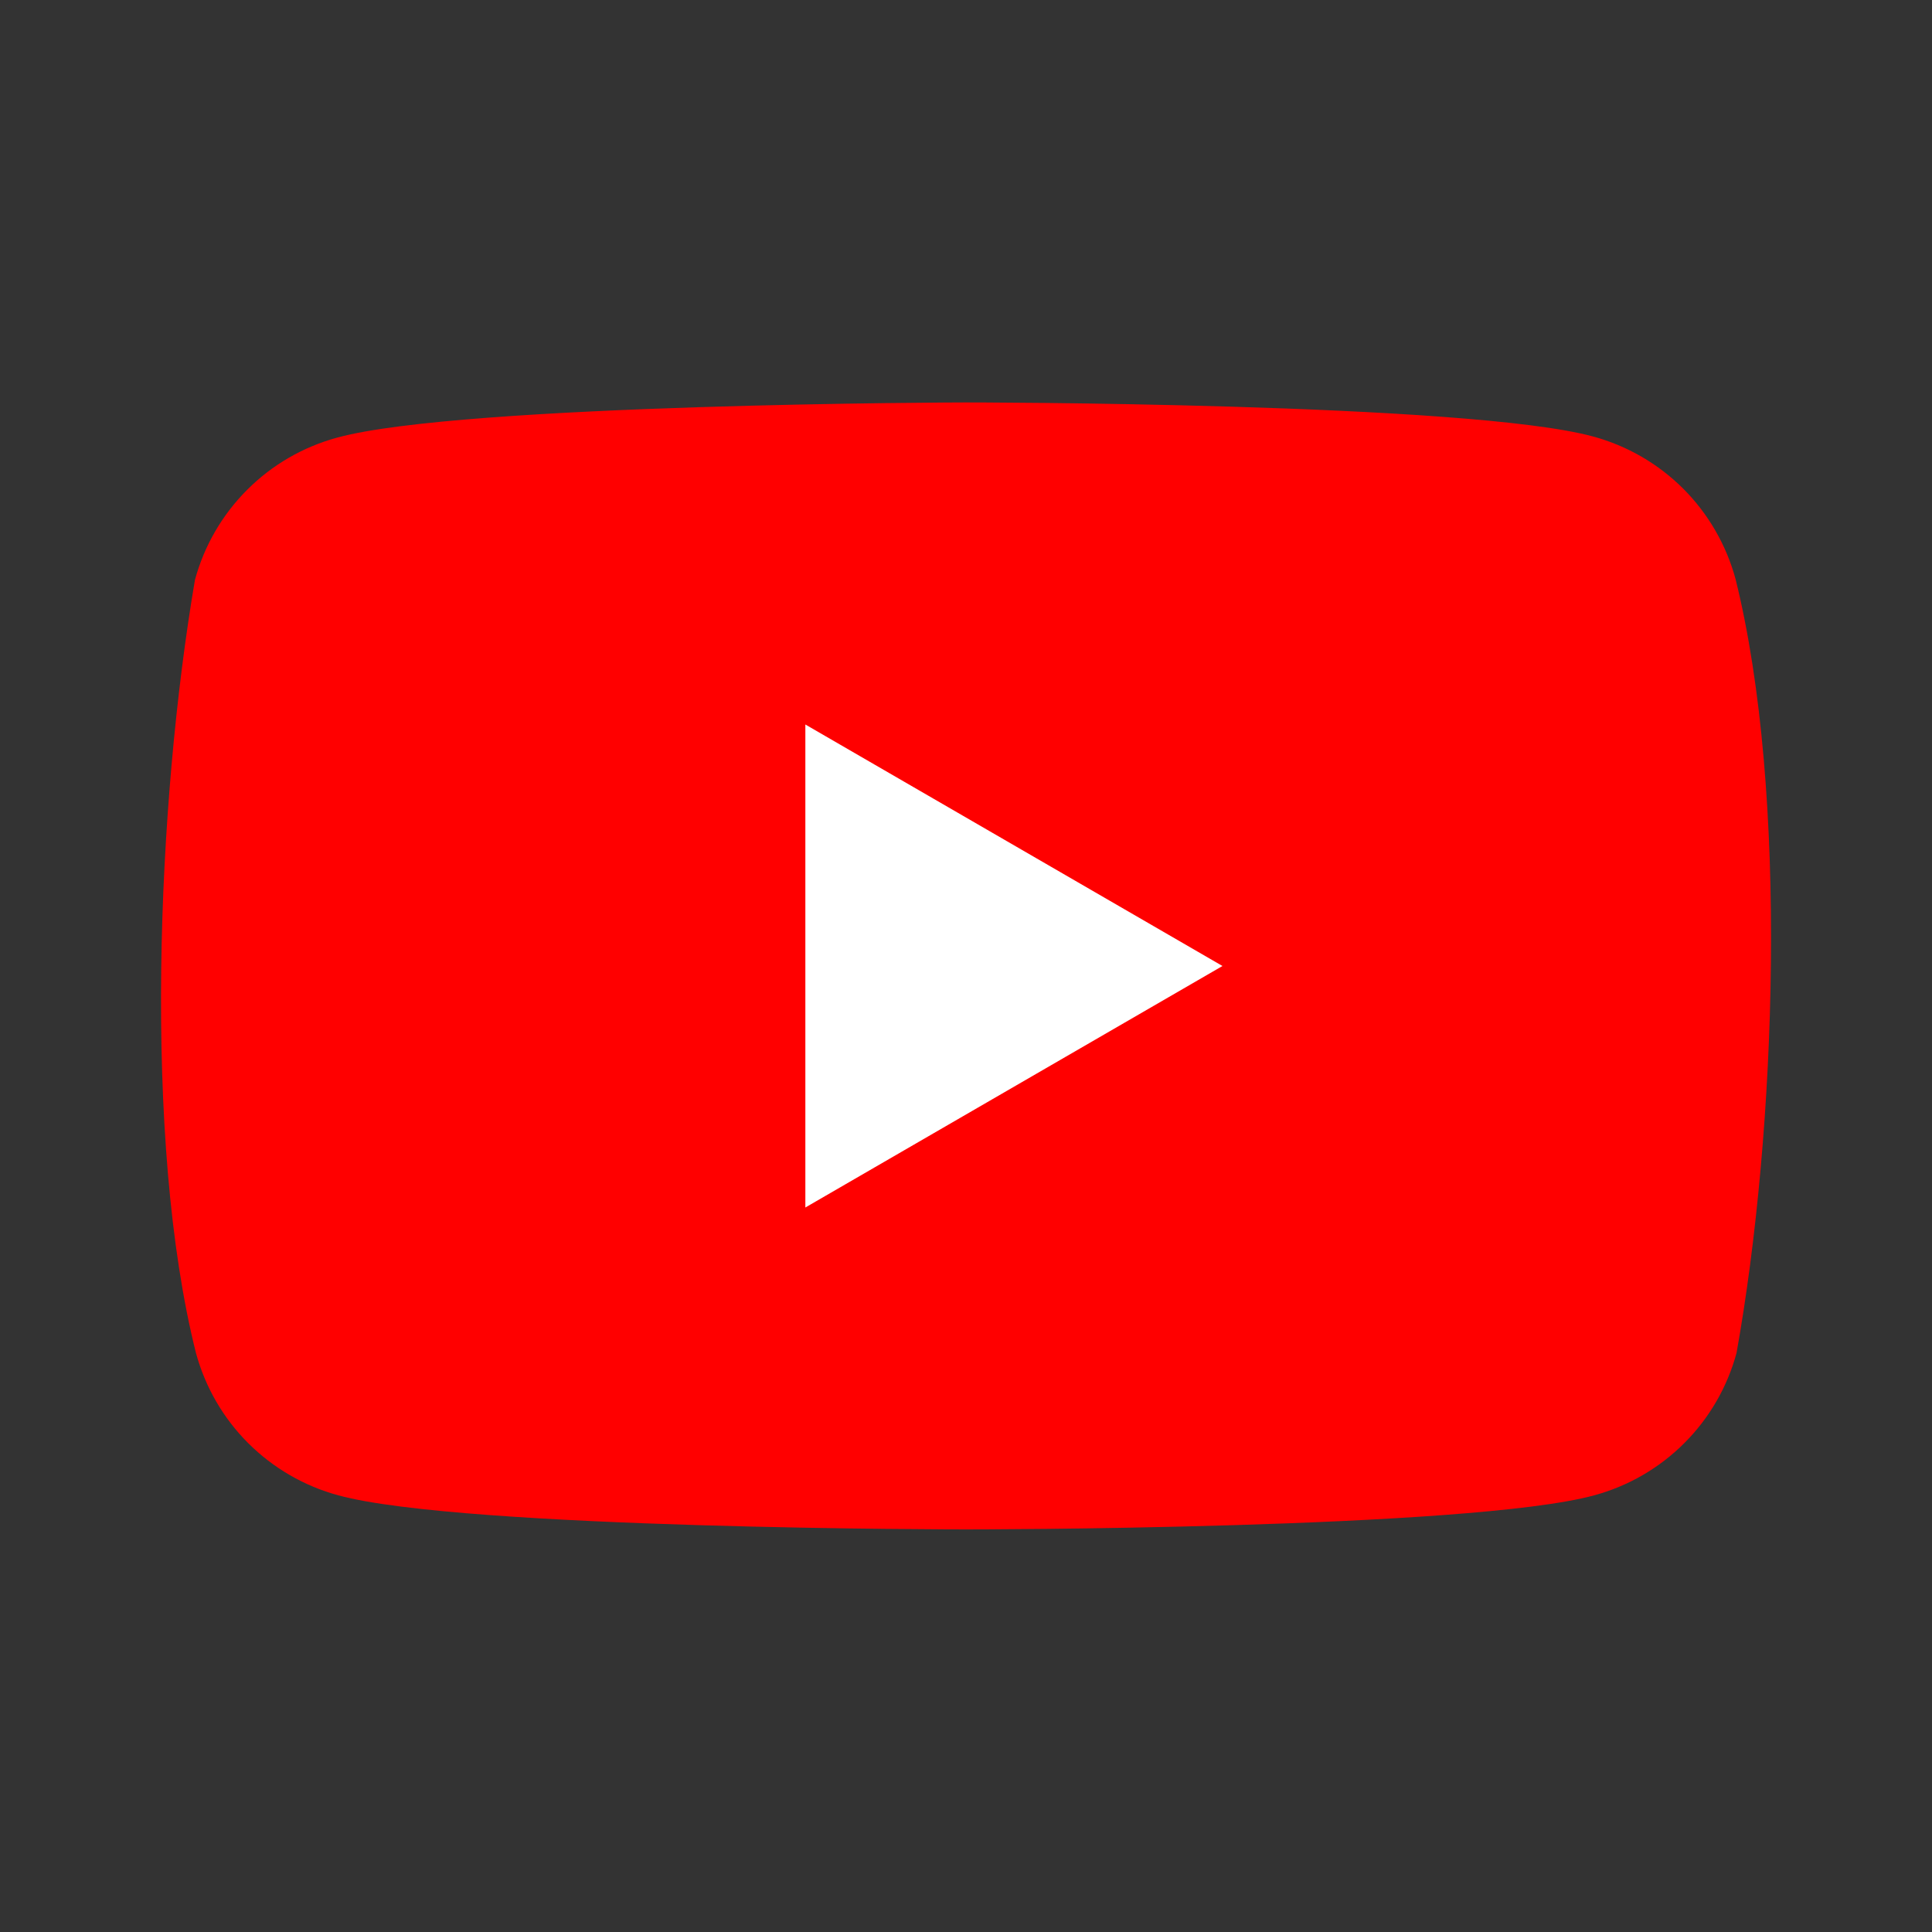
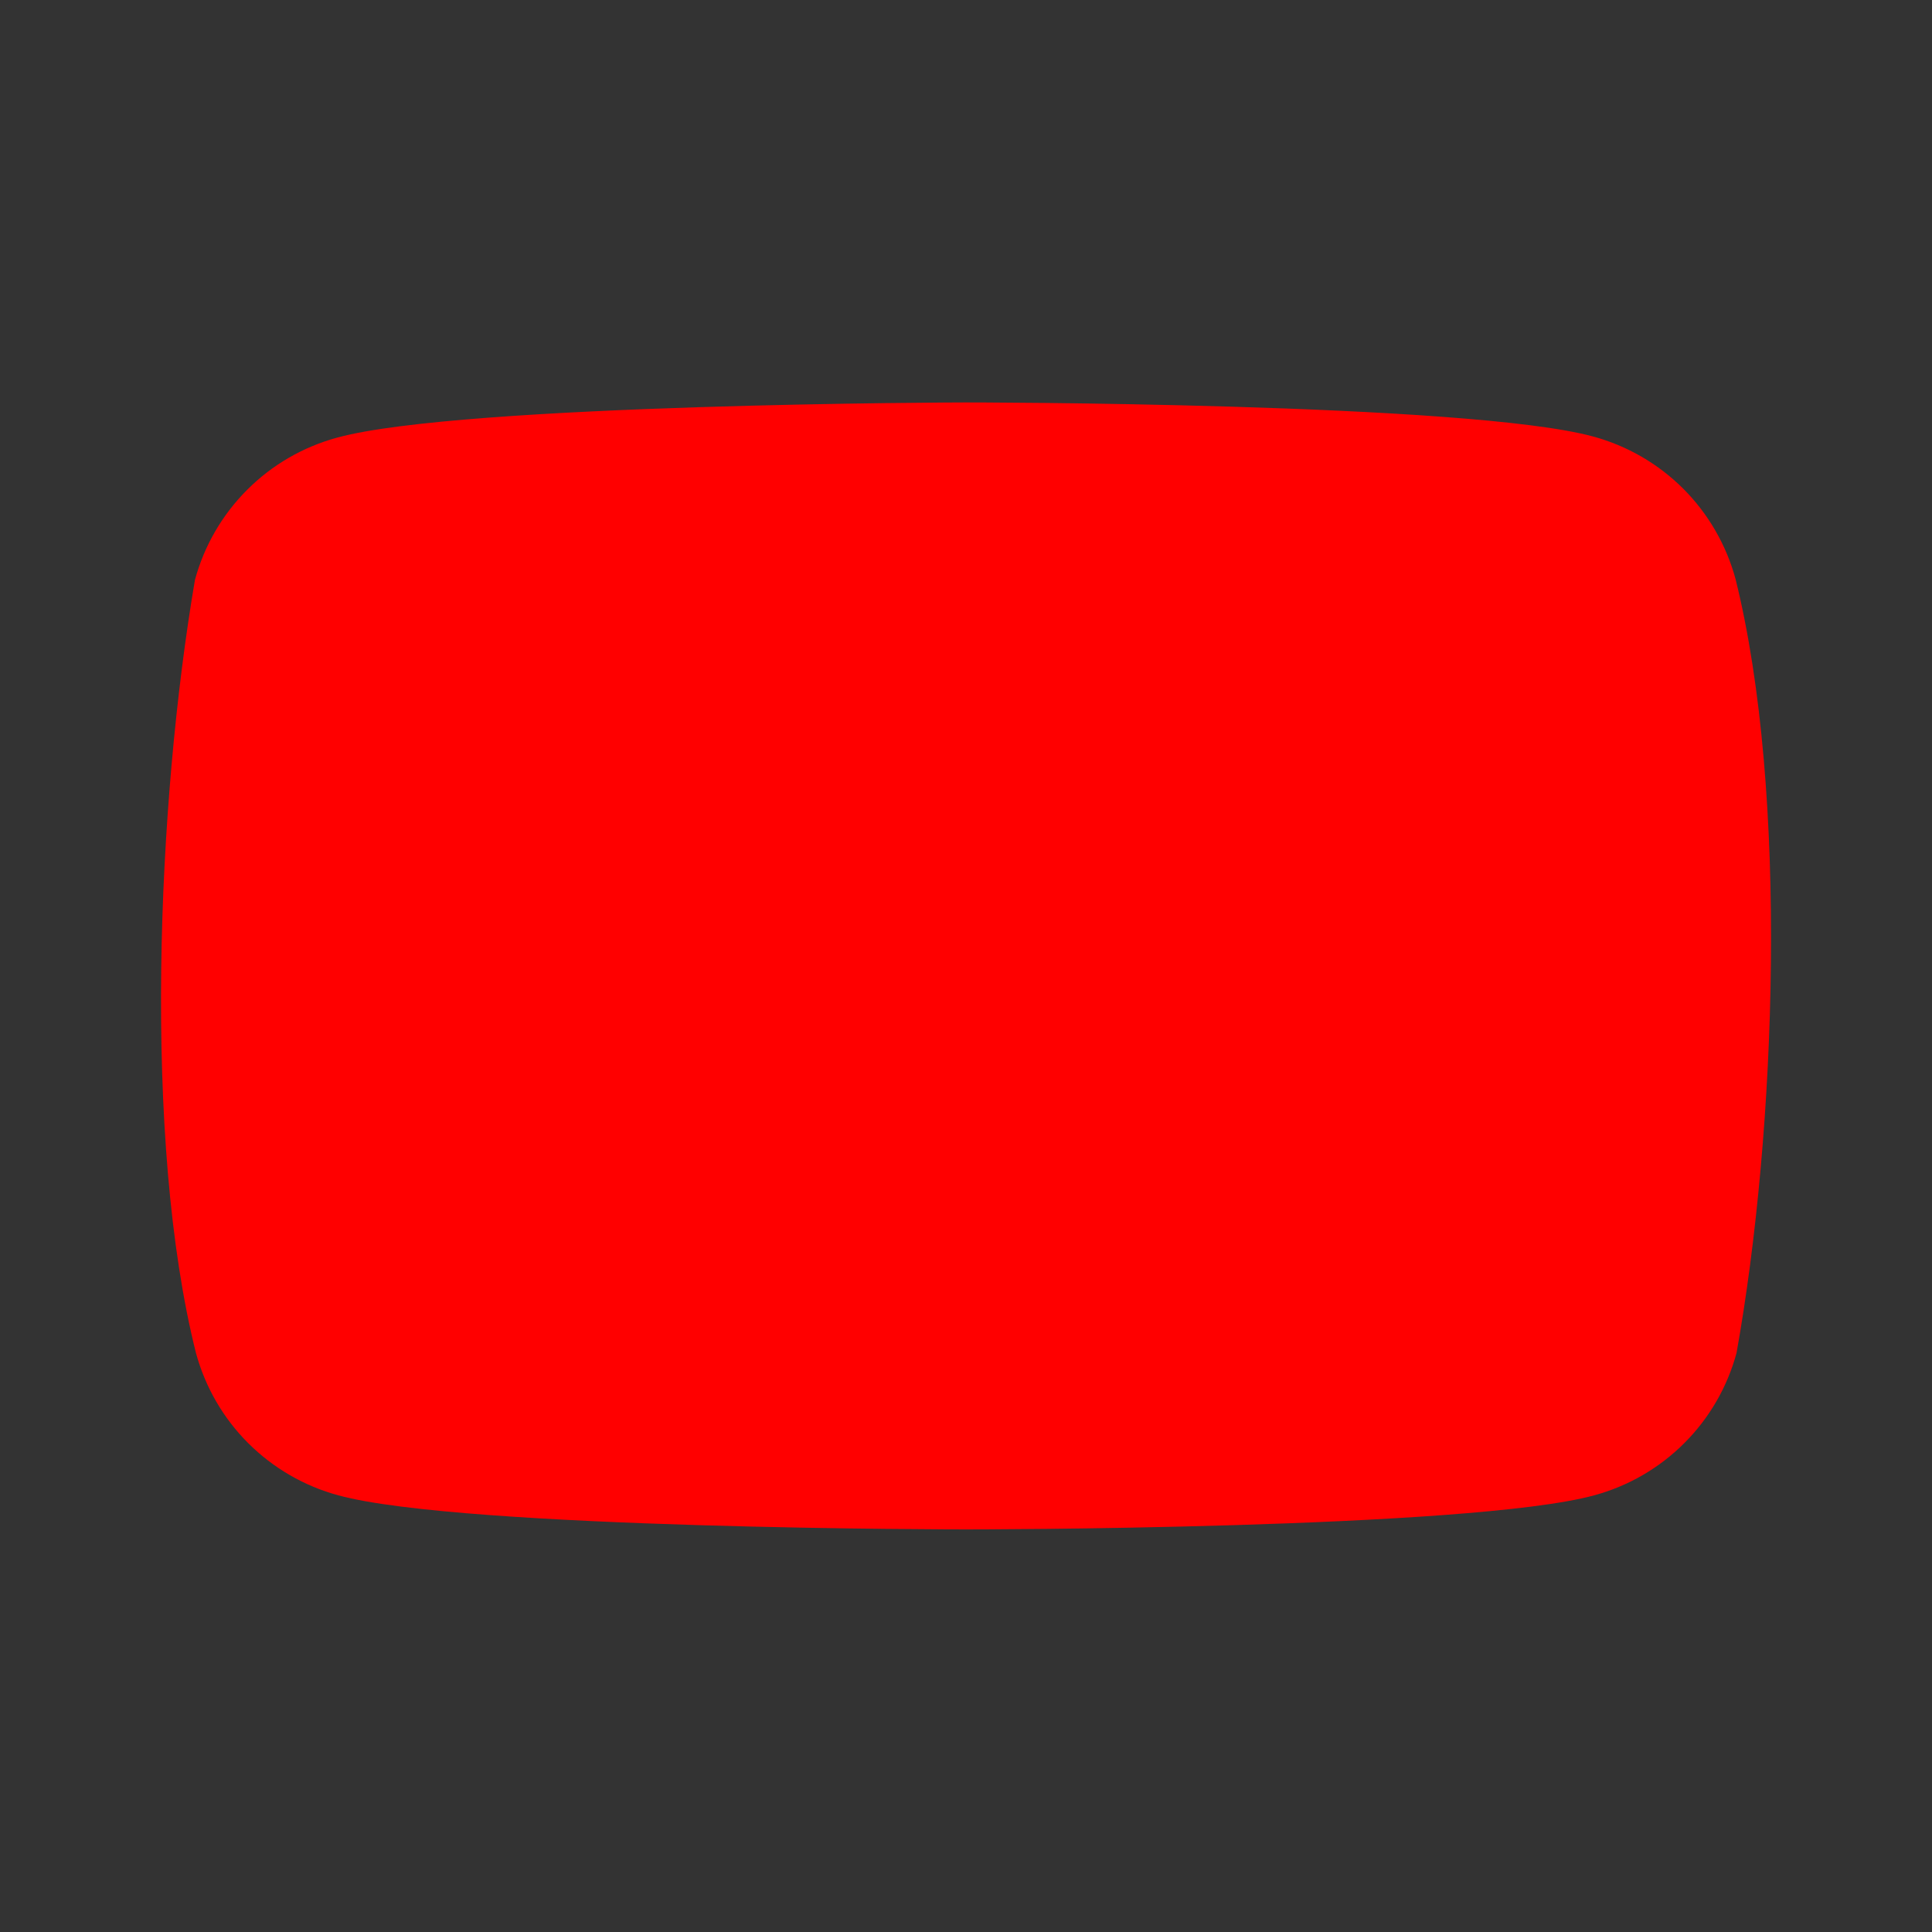
<svg xmlns="http://www.w3.org/2000/svg" width="40" height="40" viewBox="0 0 40 40" fill="none">
  <rect x="0" y="0" width="40" height="40" fill="#333333" stroke="none" />
  <path d="M35.932 11.986C35.74 11.28 35.367 10.636 34.85 10.118C34.332 9.601 33.688 9.228 32.982 9.037C30.395 8.332 19.984 8.332 19.984 8.332C19.984 8.332 9.573 8.353 6.986 9.059C6.279 9.25 5.635 9.622 5.118 10.14C4.6 10.657 4.227 11.301 4.036 12.007C3.253 16.601 2.95 23.601 4.057 28.012C4.249 28.718 4.621 29.362 5.139 29.879C5.657 30.396 6.301 30.769 7.007 30.96C9.594 31.665 20.005 31.665 20.005 31.665C20.005 31.665 30.416 31.665 33.003 30.96C33.709 30.769 34.354 30.396 34.871 29.879C35.389 29.362 35.762 28.718 35.953 28.012C36.778 23.411 37.033 16.415 35.932 11.986V11.986Z" fill="#FF0000" />
-   <path d="M16.674 25L25.31 20L16.674 15V25Z" fill="white" />
</svg>